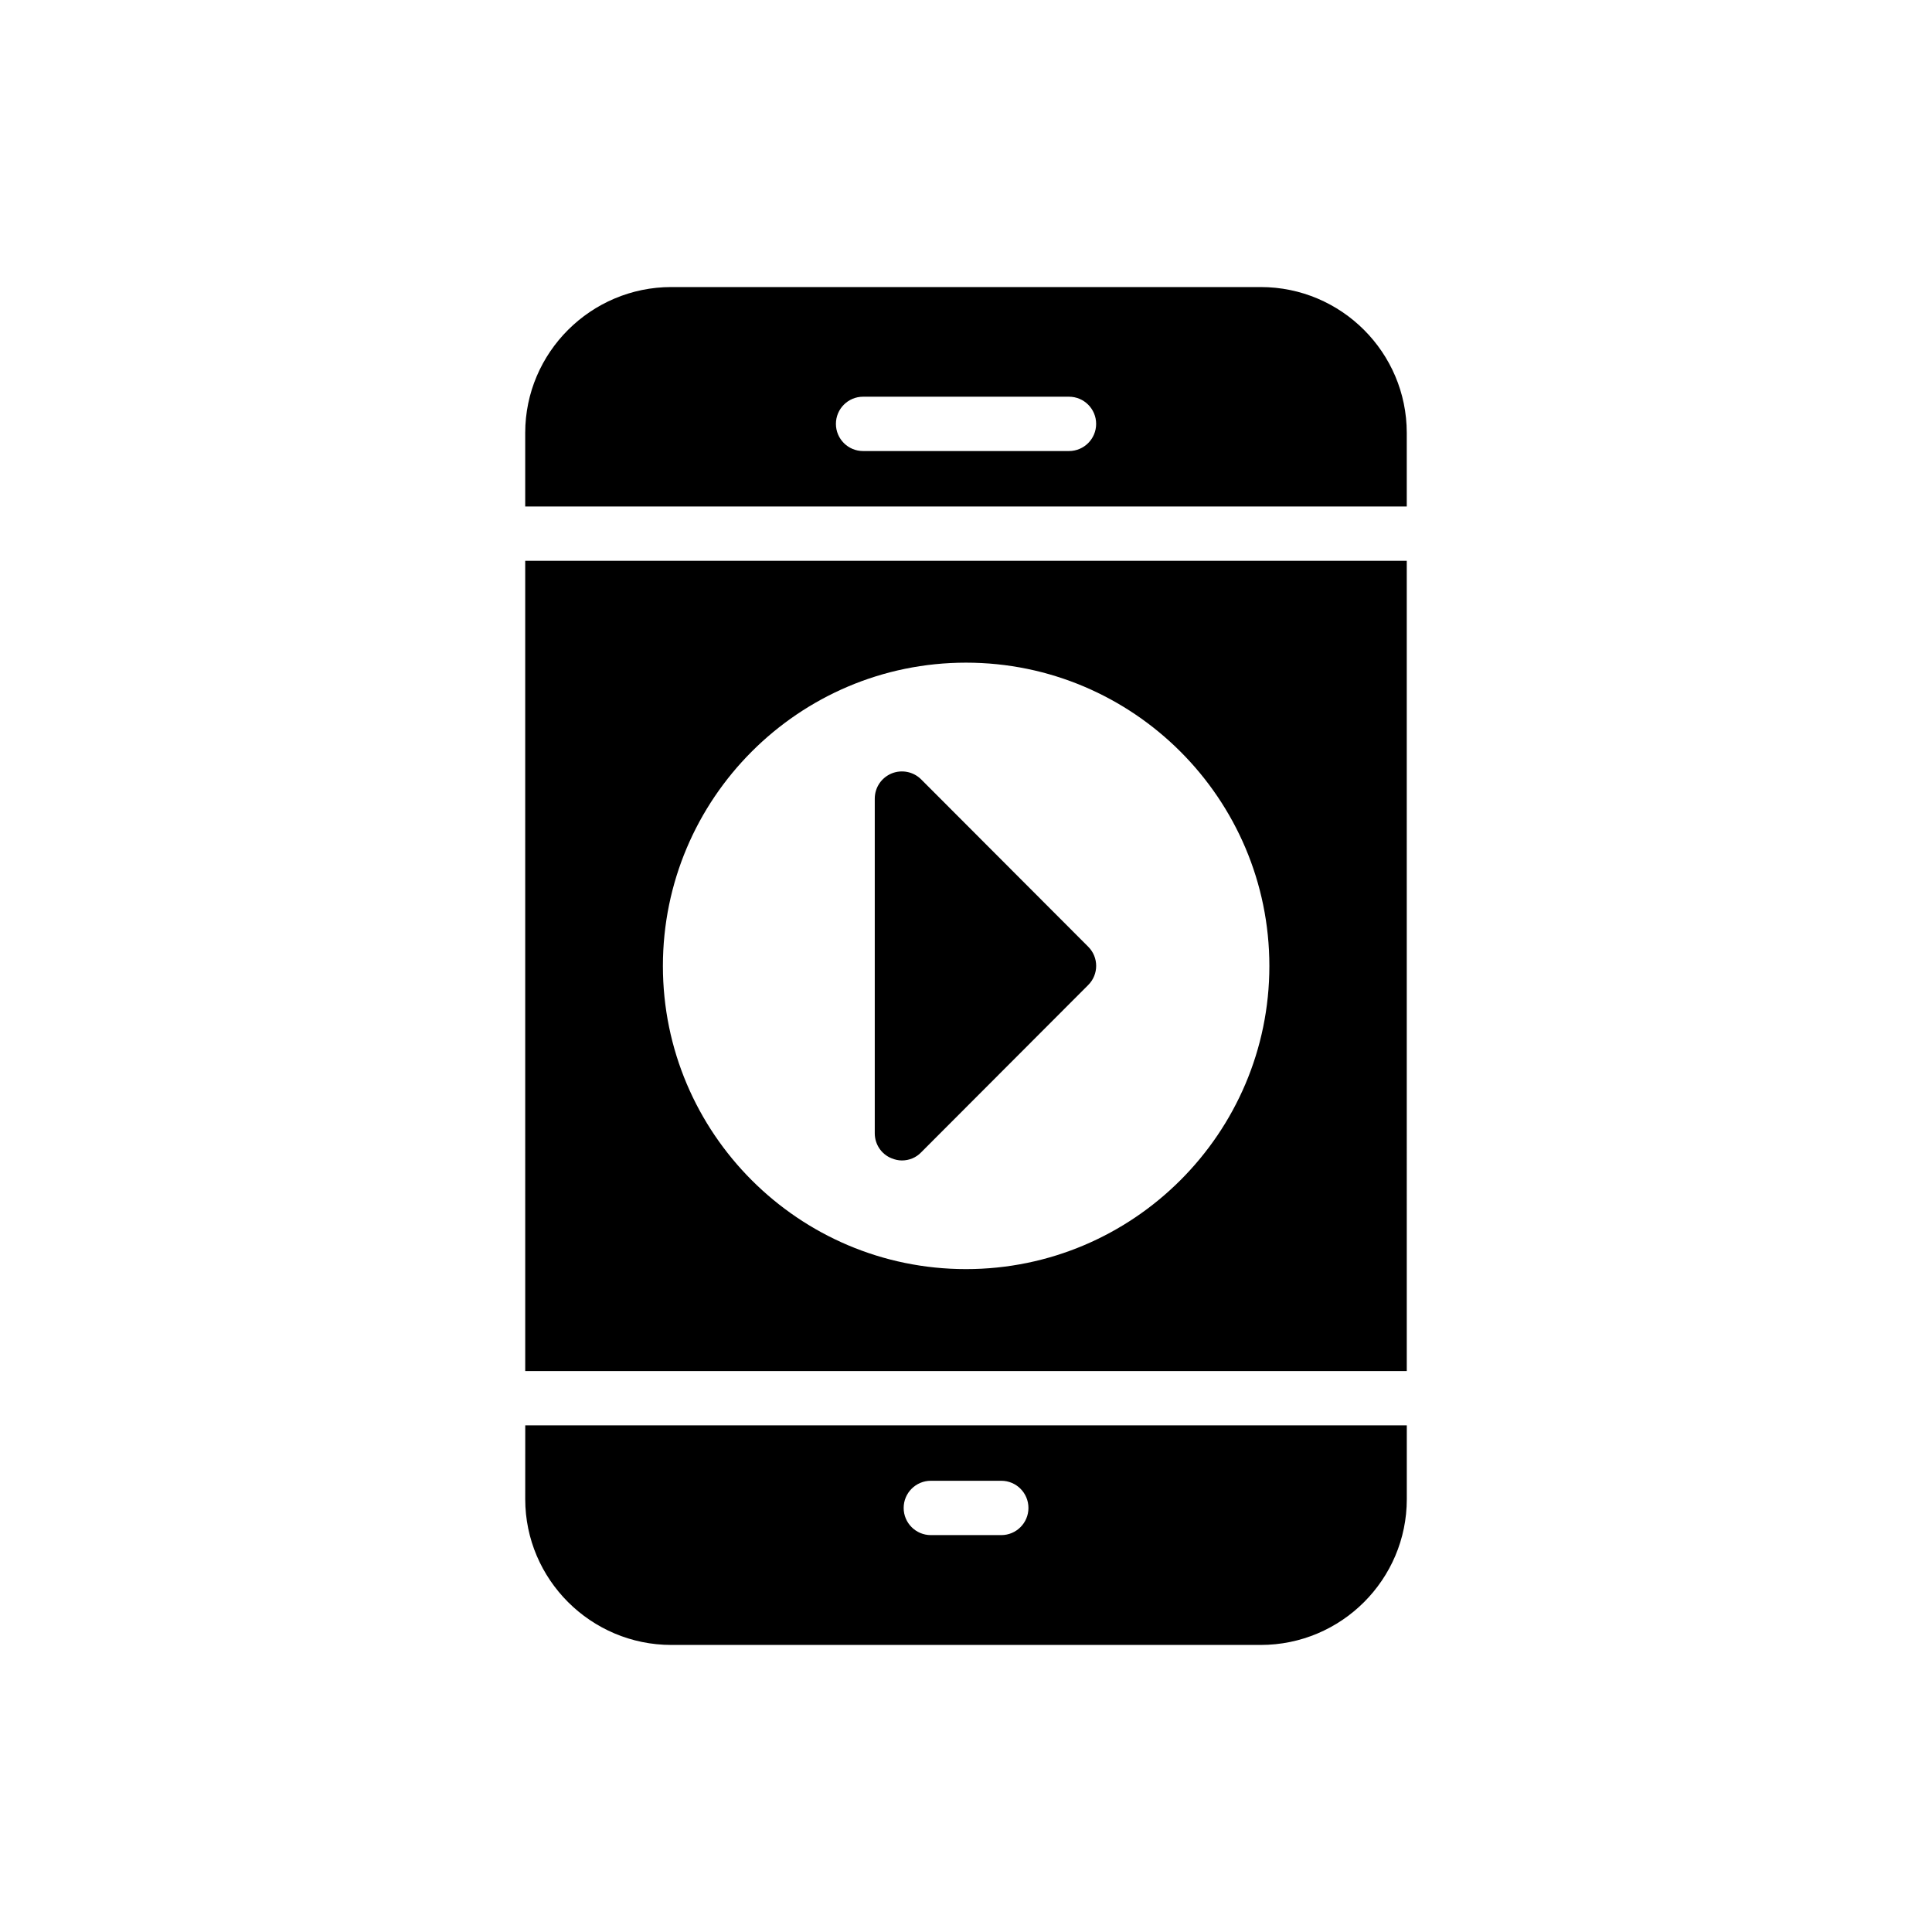
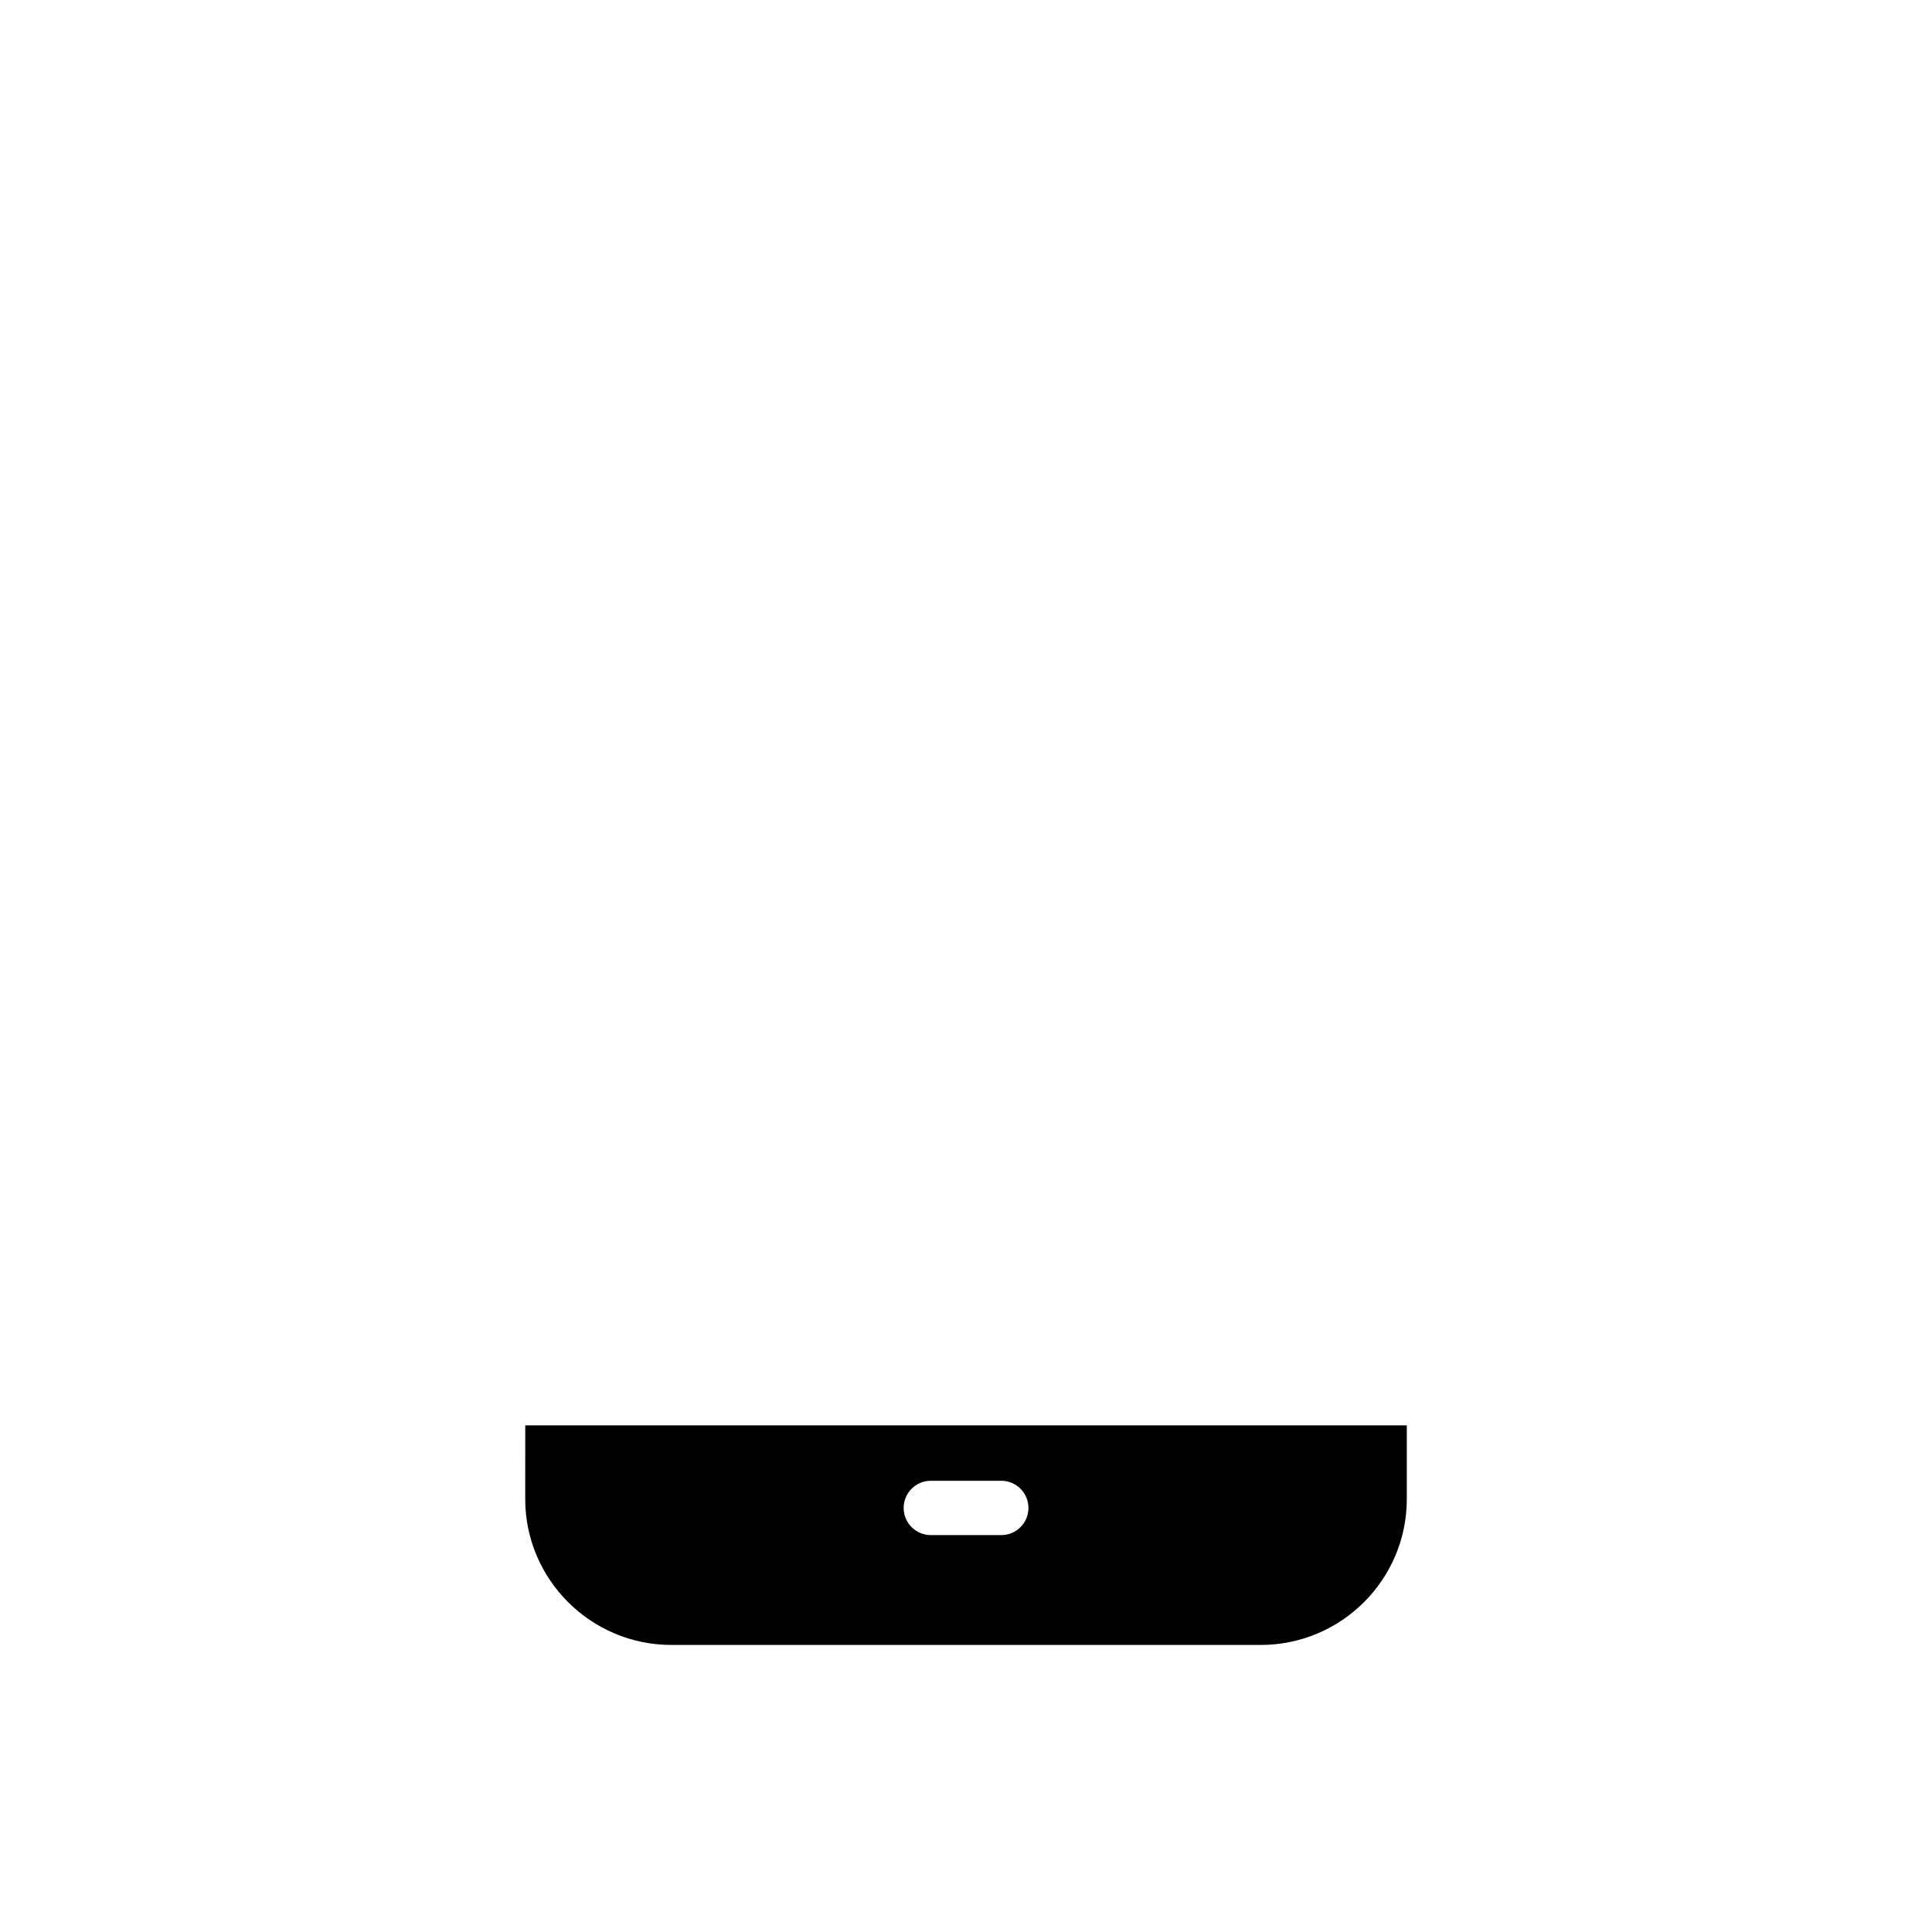
<svg xmlns="http://www.w3.org/2000/svg" fill="#000000" width="800px" height="800px" version="1.1" viewBox="144 144 512 512">
  <g>
-     <path d="m478.09 220.07h-156.18c-21.305 0-38.723 17.344-38.723 38.648v19.504h233.62v-19.504c-0.004-21.305-17.348-38.648-38.723-38.648zm-50.801 43.461h-54.562c-3.977 0-7.199-3.223-7.199-7.199s3.223-7.199 7.199-7.199h54.562c3.977 0 7.199 3.223 7.199 7.199s-3.223 7.199-7.199 7.199z" />
-     <path d="m283.19 507.34h233.62l-0.004-214.72h-233.62zm116.81-187.73c44.336 0 80.395 36.059 80.395 80.395 0 44.262-36.059 80.32-80.395 80.32s-80.324-36.059-80.324-80.32c0-44.336 35.988-80.395 80.324-80.395z" />
-     <path d="m380.28 450.96c0.863 0.359 1.801 0.574 2.734 0.574 1.871 0 3.742-0.719 5.109-2.16l44.266-44.336c2.809-2.809 2.809-7.34 0-10.148l-44.262-44.336c-2.086-2.086-5.184-2.664-7.844-1.582-2.734 1.152-4.461 3.742-4.461 6.695v88.672c-0.004 2.875 1.723 5.539 4.457 6.621z" />
    <path d="m283.19 541.28c0 21.305 17.418 38.648 38.723 38.648h156.18c21.375 0 38.723-17.344 38.723-38.648v-19.551h-233.62zm107.49-4.859h18.668c3.977 0 7.199 3.223 7.199 7.199 0 3.977-3.223 7.199-7.199 7.199h-18.668c-3.977 0-7.199-3.223-7.199-7.199 0-3.977 3.223-7.199 7.199-7.199z" />
  </g>
</svg>